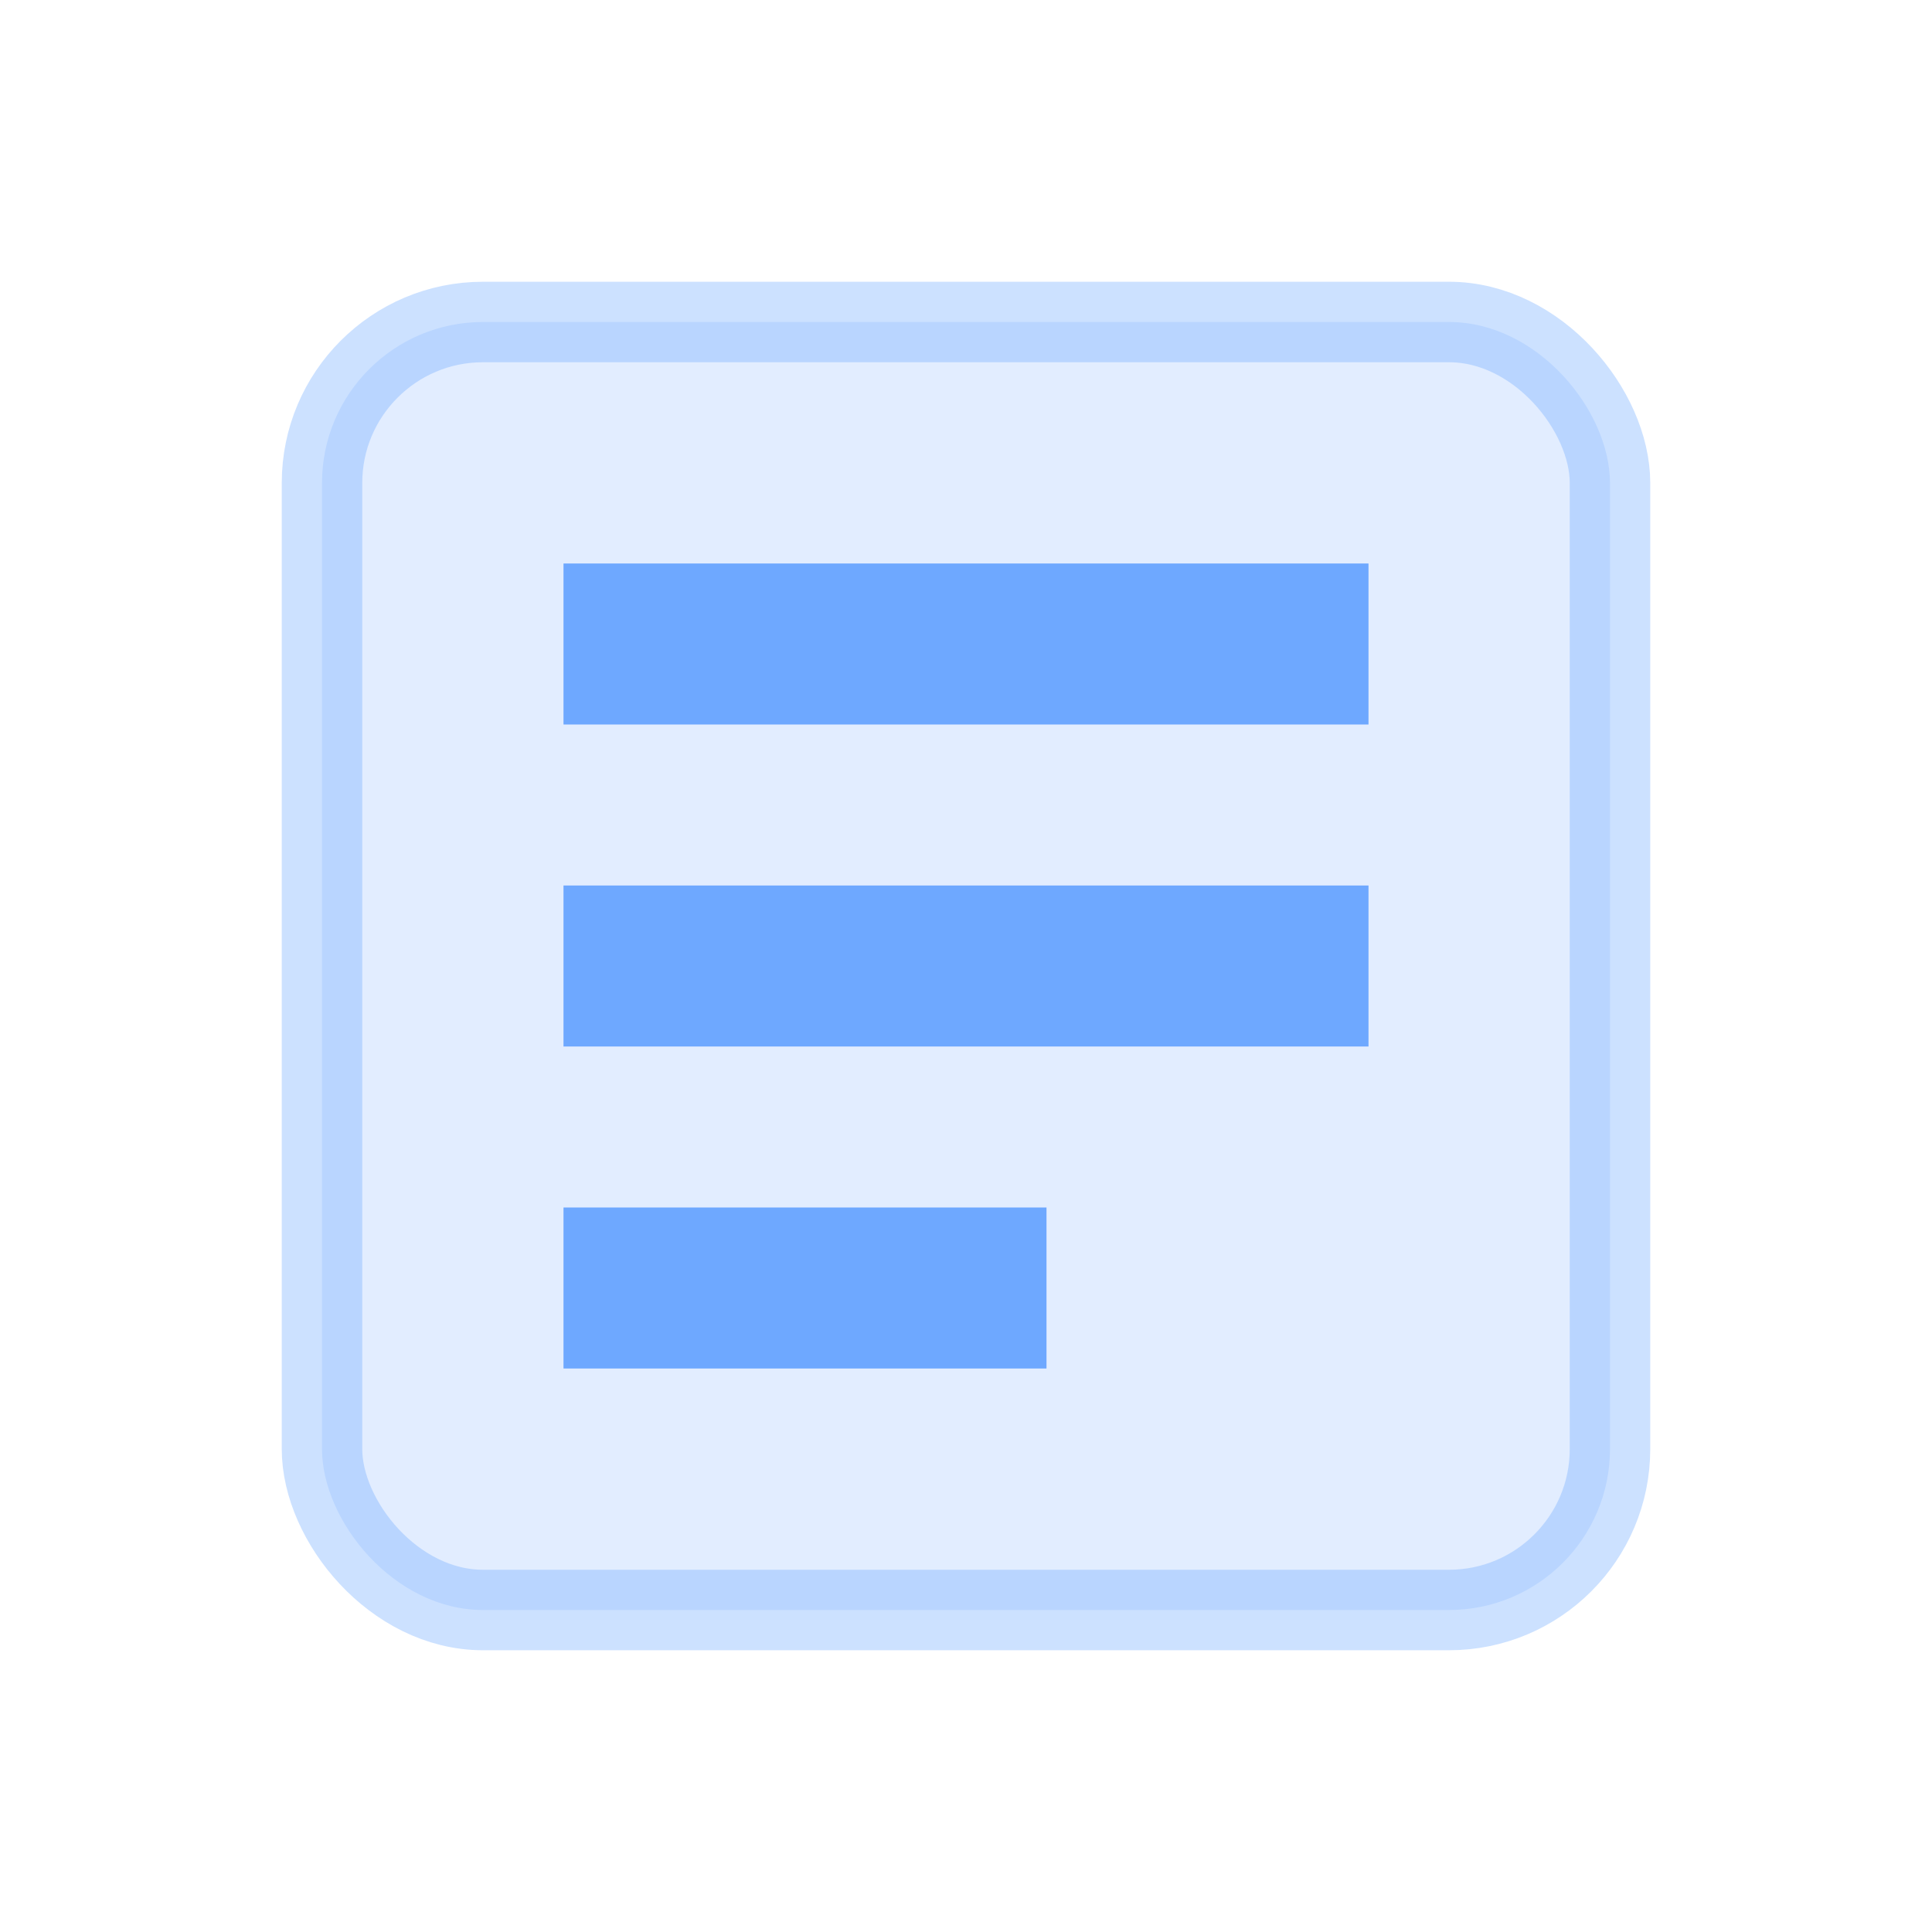
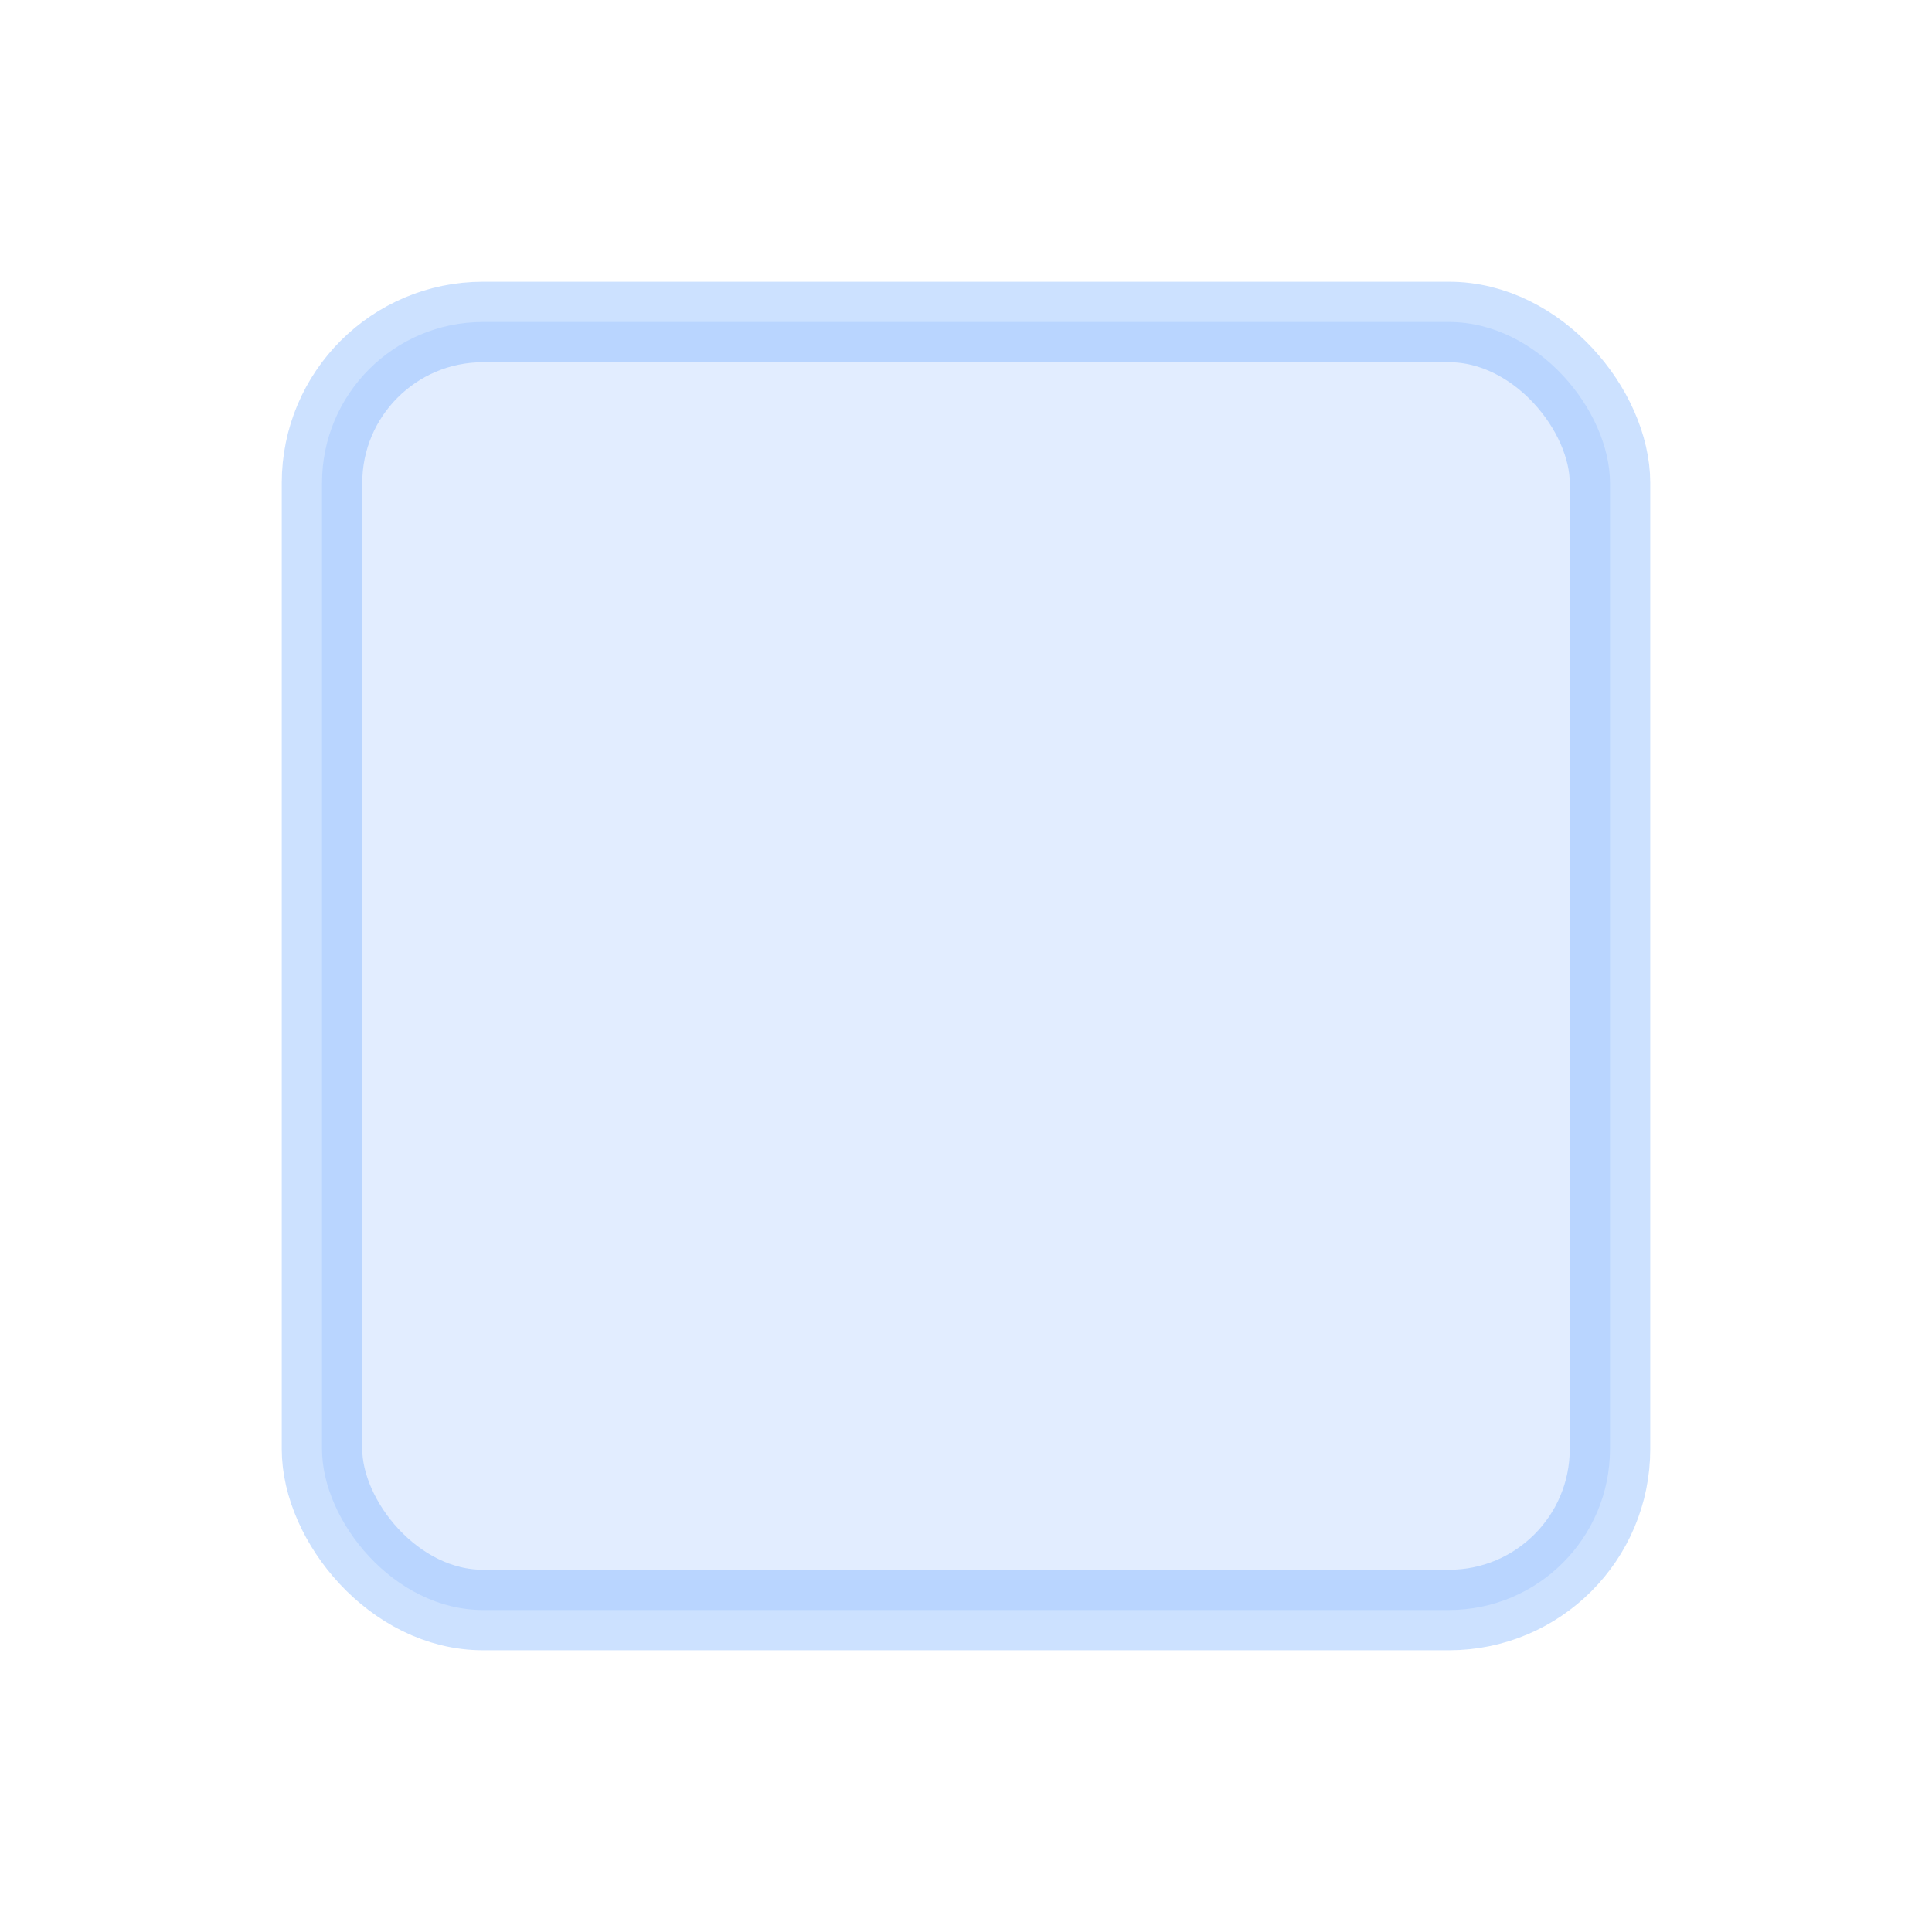
<svg xmlns="http://www.w3.org/2000/svg" viewBox="0 0 24 24">
  <rect x="4" y="4" width="16" height="16" rx="2" fill="rgba(110,168,255,.2)" stroke="rgba(110,168,255,.35)" />
-   <path d="M7 8h10M7 12h10M7 16h6" stroke="#6ea8ff" stroke-width="2" />
</svg>